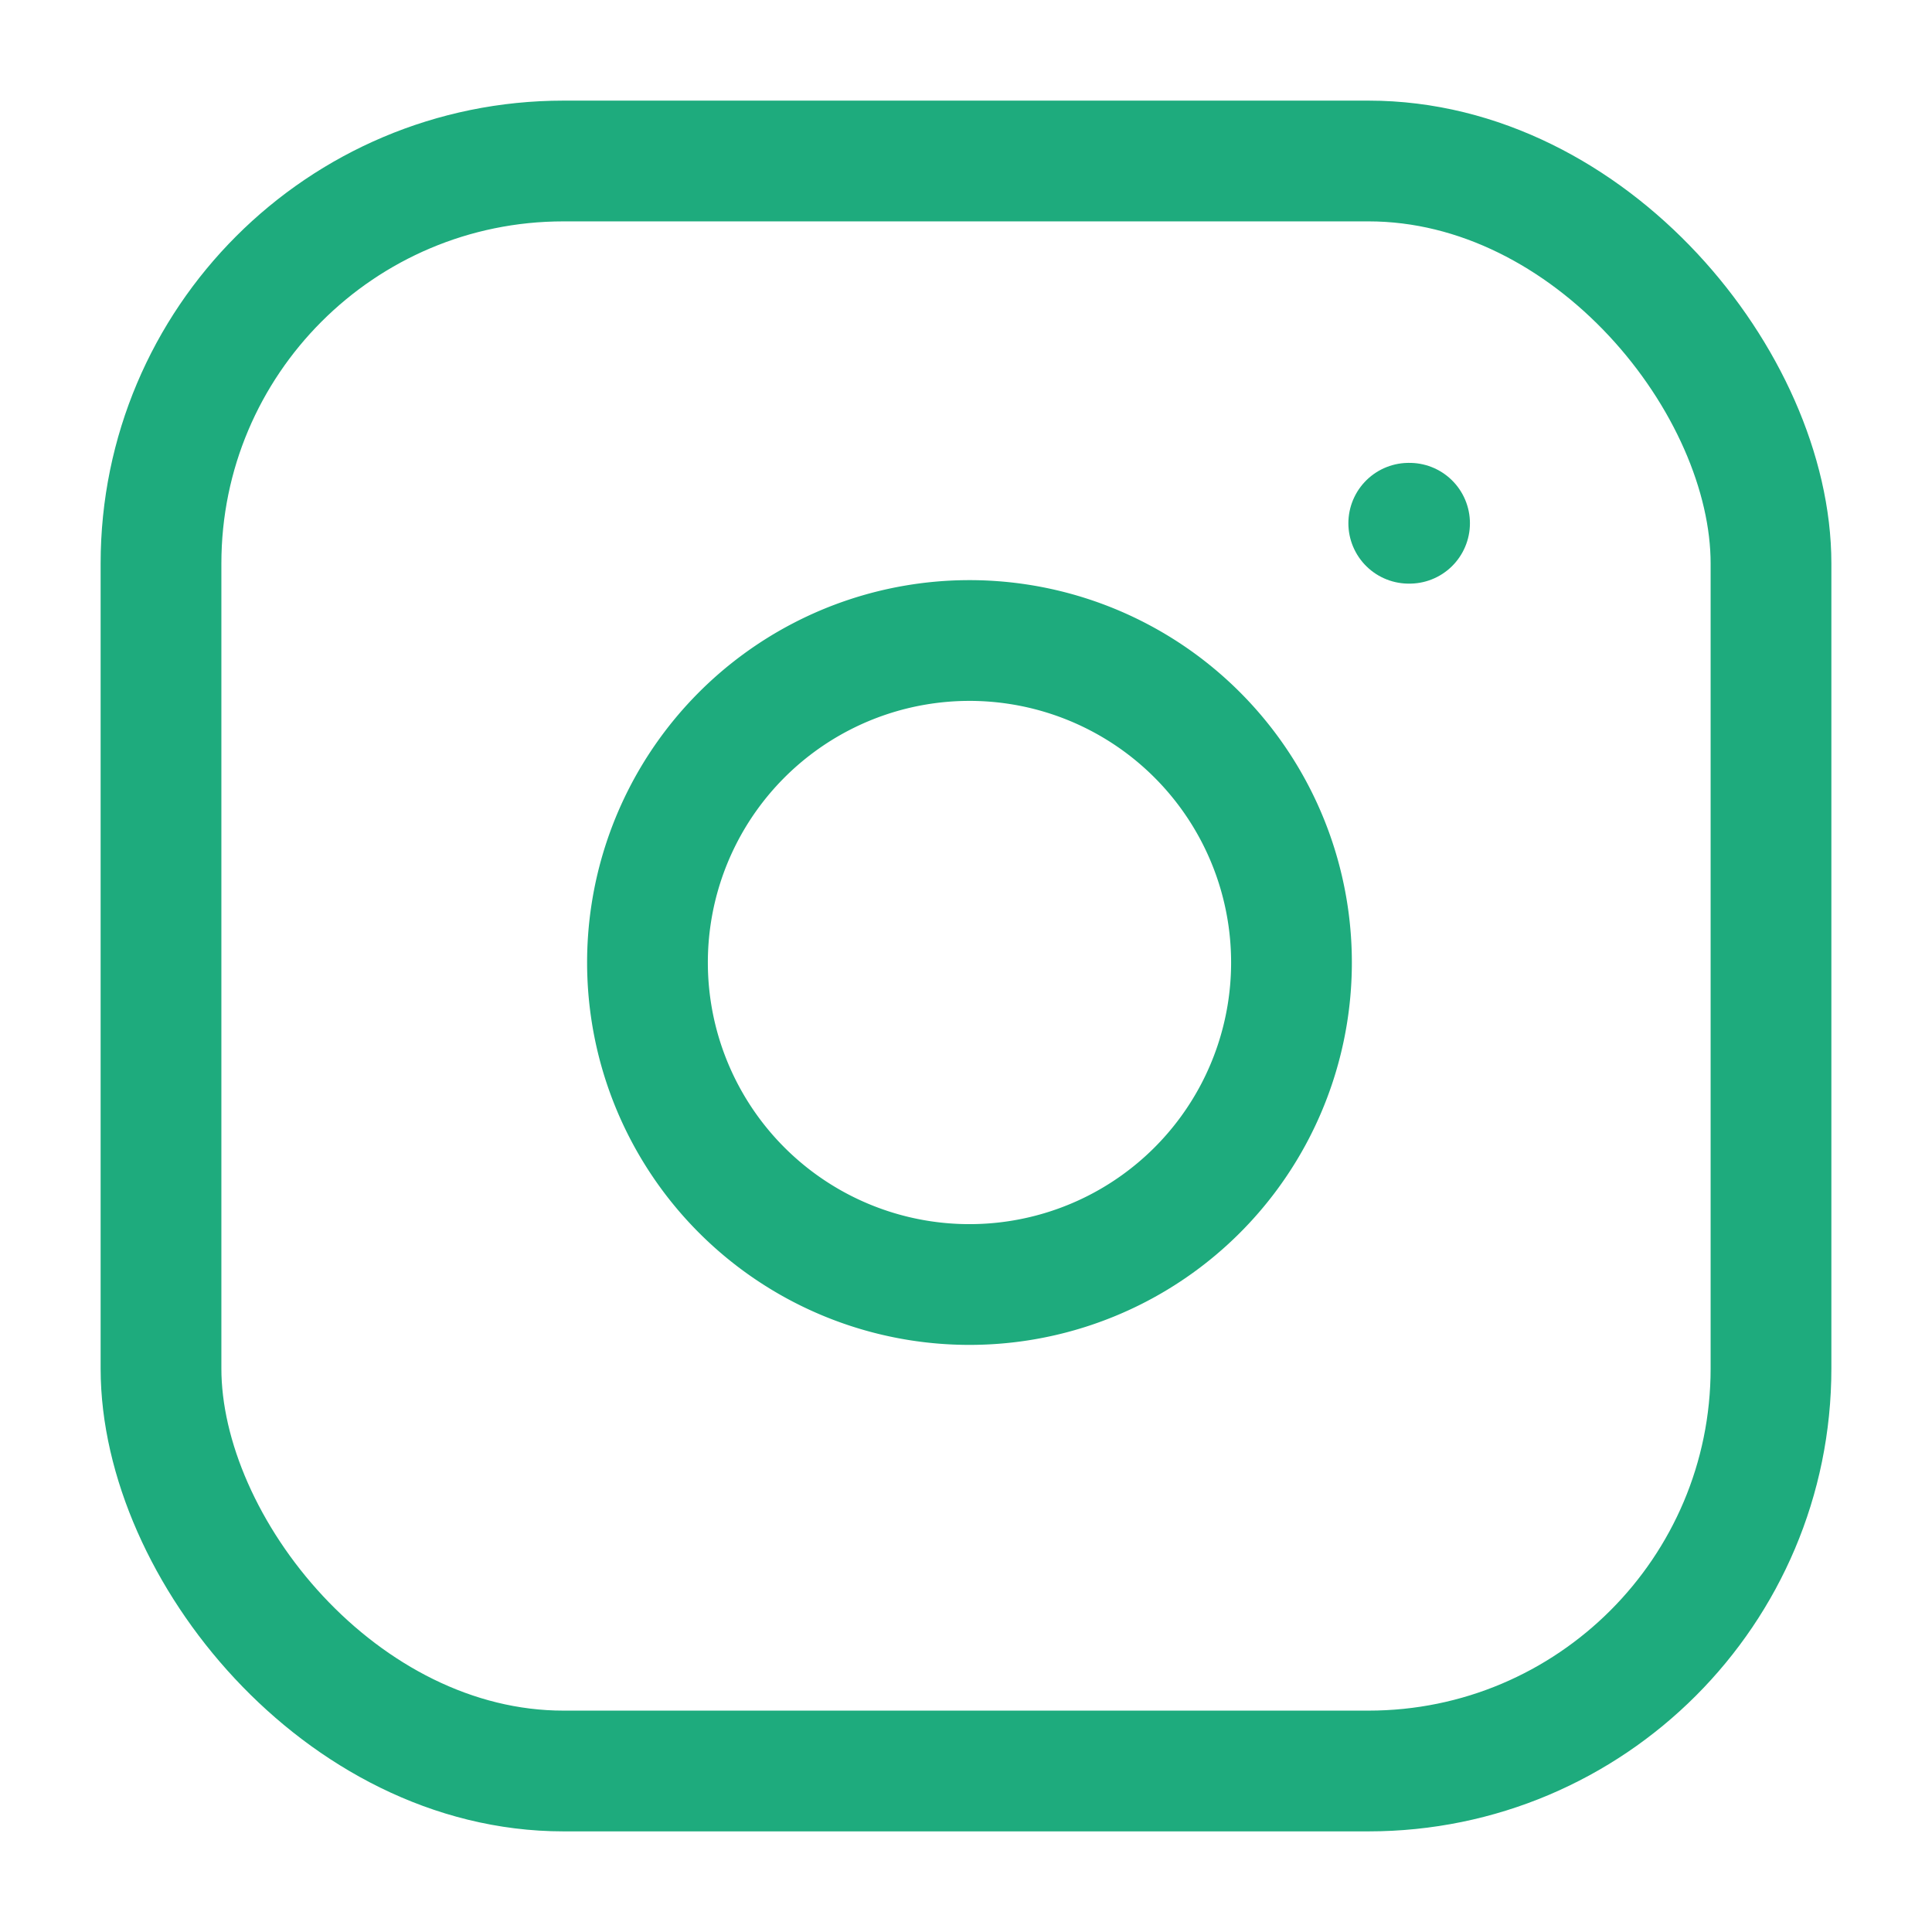
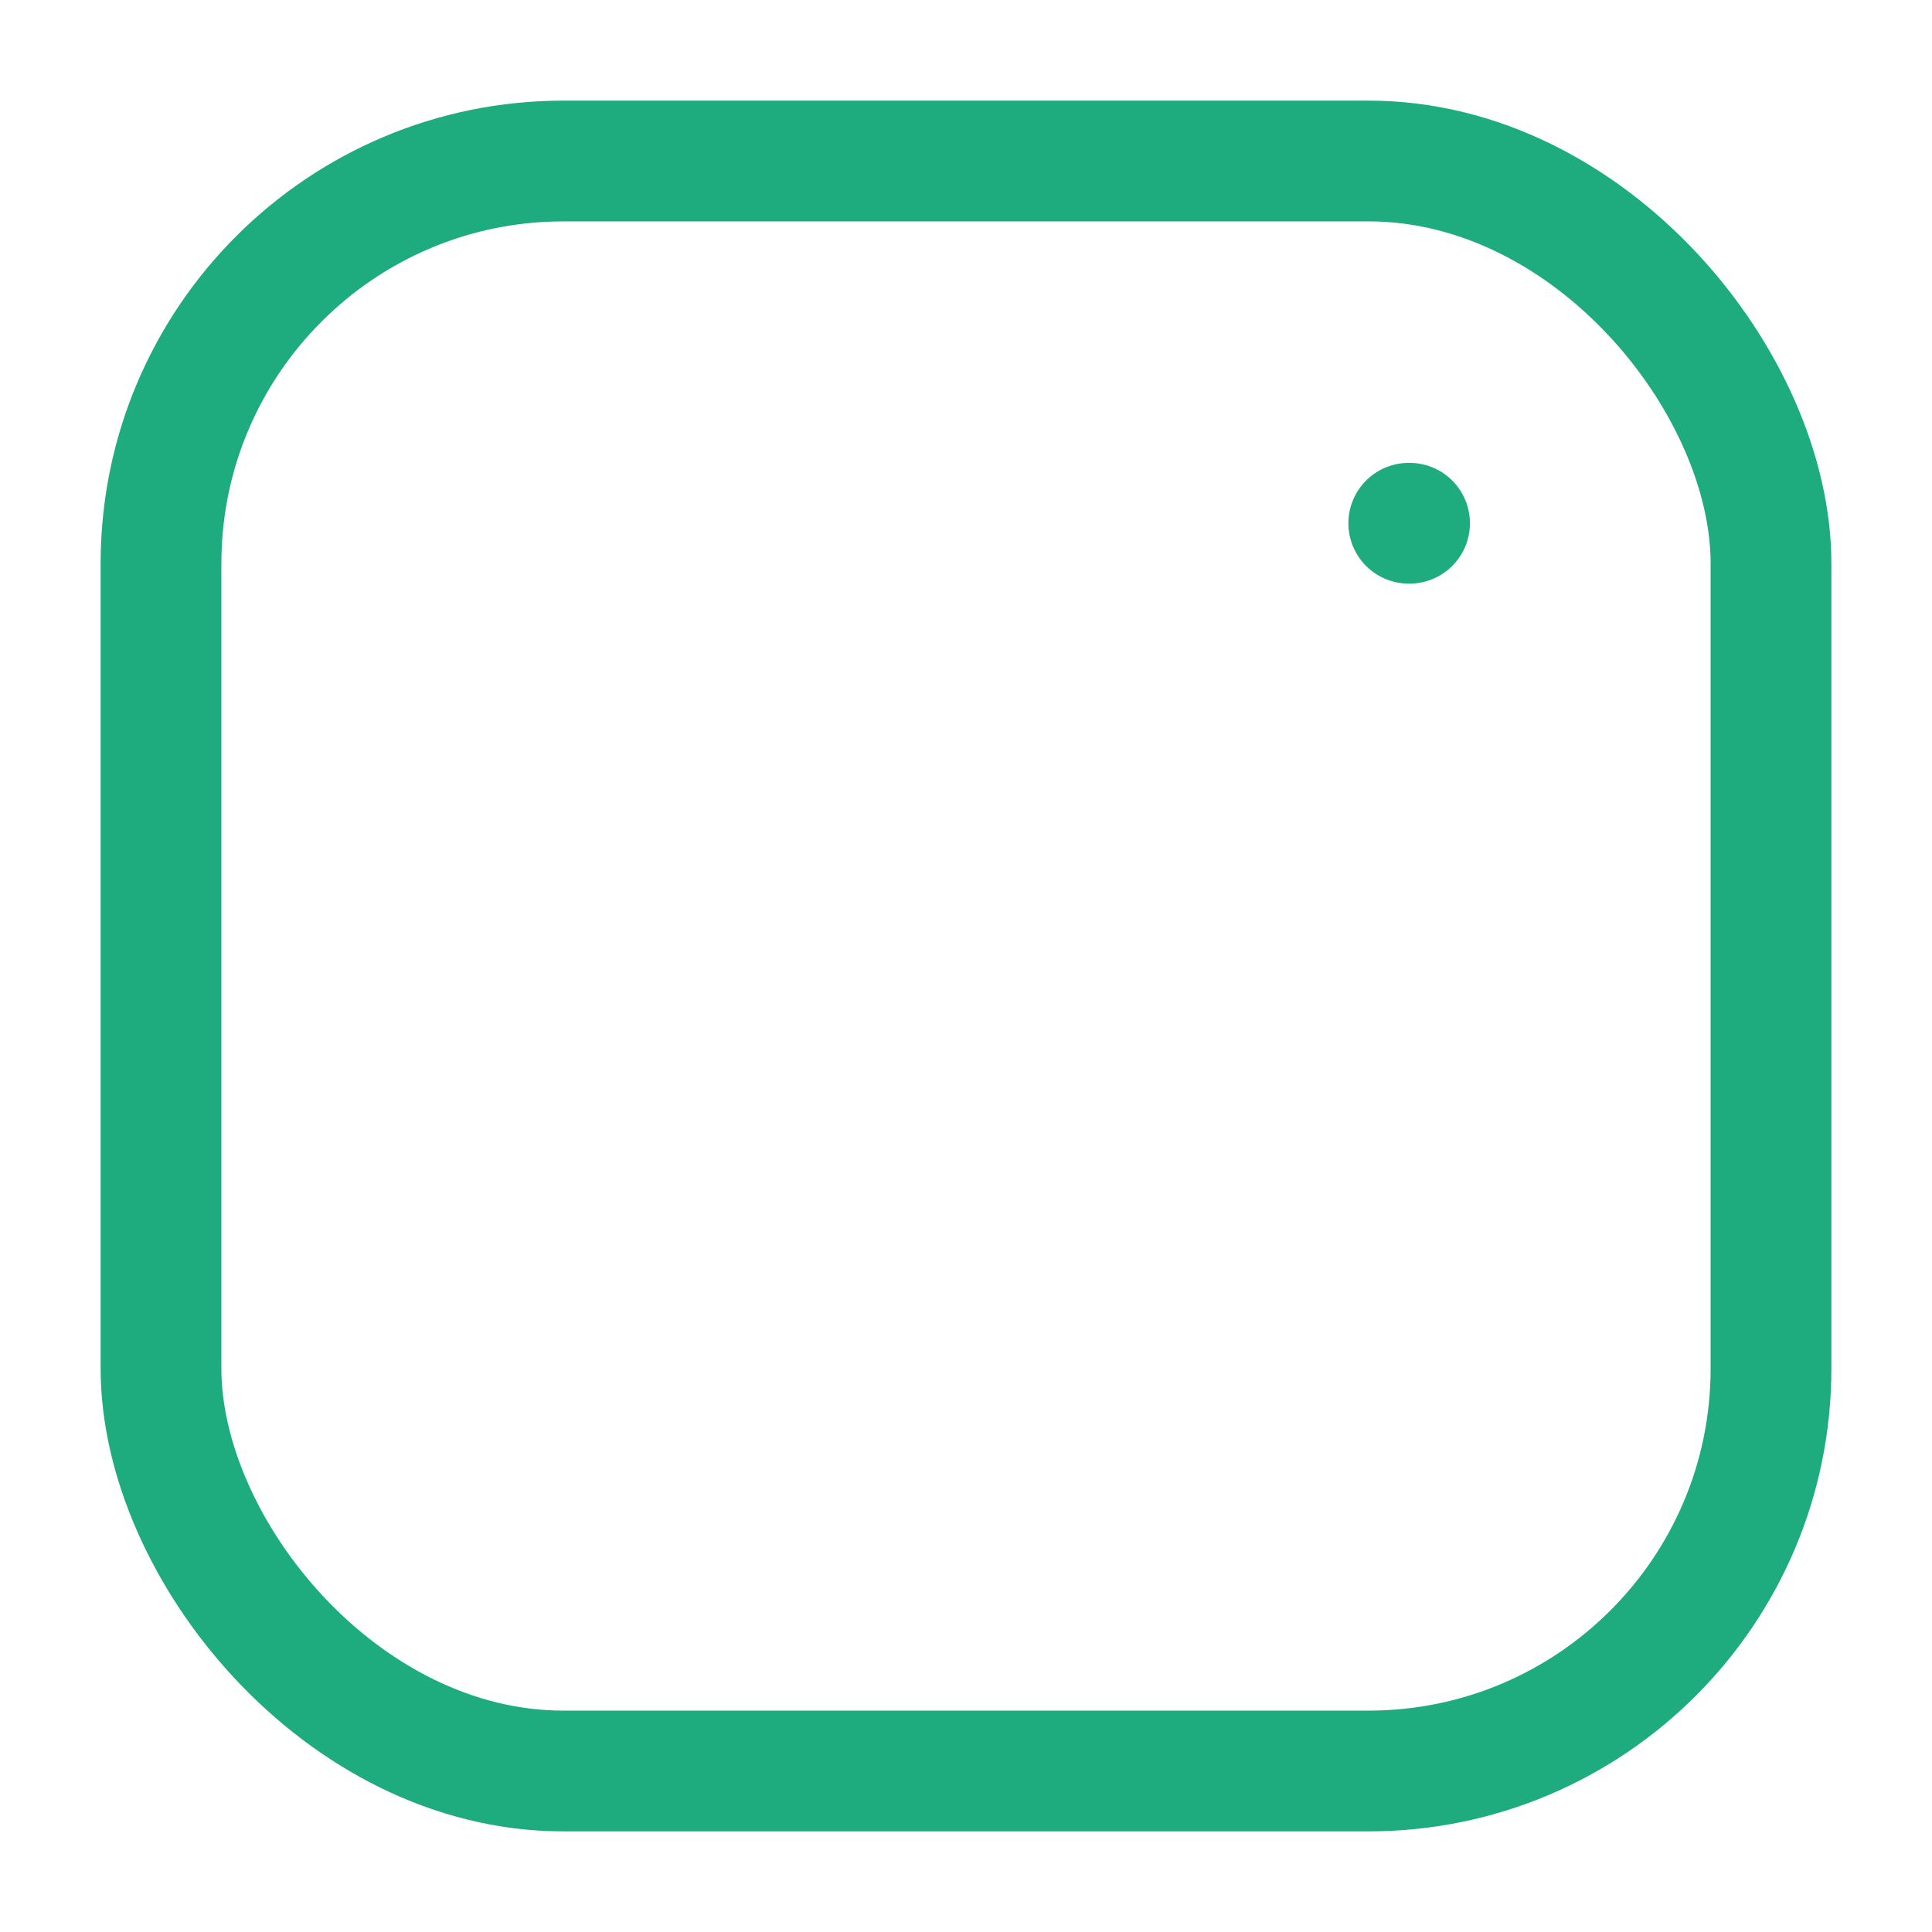
<svg xmlns="http://www.w3.org/2000/svg" width="70" height="70" viewBox="0 0 24 24" stroke="currentColor" stroke-width="1.5" stroke-linecap="round" stroke-linejoin="round" style="opacity: 1; visibility: visible; display: block;" display="block" data-level="309">
  <rect width="20" height="20" x="2" y="2" rx="5" ry="5" style="opacity:1;stroke-width:1.5px;stroke-linecap:round;stroke-linejoin:round;stroke:rgb(30, 171, 125);transform-origin:0px 0px;display:inline;" data-level="311" fill="none" />
-   <path d="M16 11.37A4 4 0 1 1 12.63 8 4 4 0 0 1 16 11.37z" style="opacity:1;stroke-width:1.5px;stroke-linecap:round;stroke-linejoin:round;stroke:rgb(30, 171, 125);transform-origin:0px 0px;display:inline;" data-level="312" fill="none" />
  <line x1="17.5" x2="17.51" y1="6.5" y2="6.5" style="opacity:1;stroke-width:1.5px;stroke-linecap:round;stroke-linejoin:round;stroke:rgb(30, 171, 125);transform-origin:0px 0px;display:inline;" data-level="313" fill="none" />
</svg>